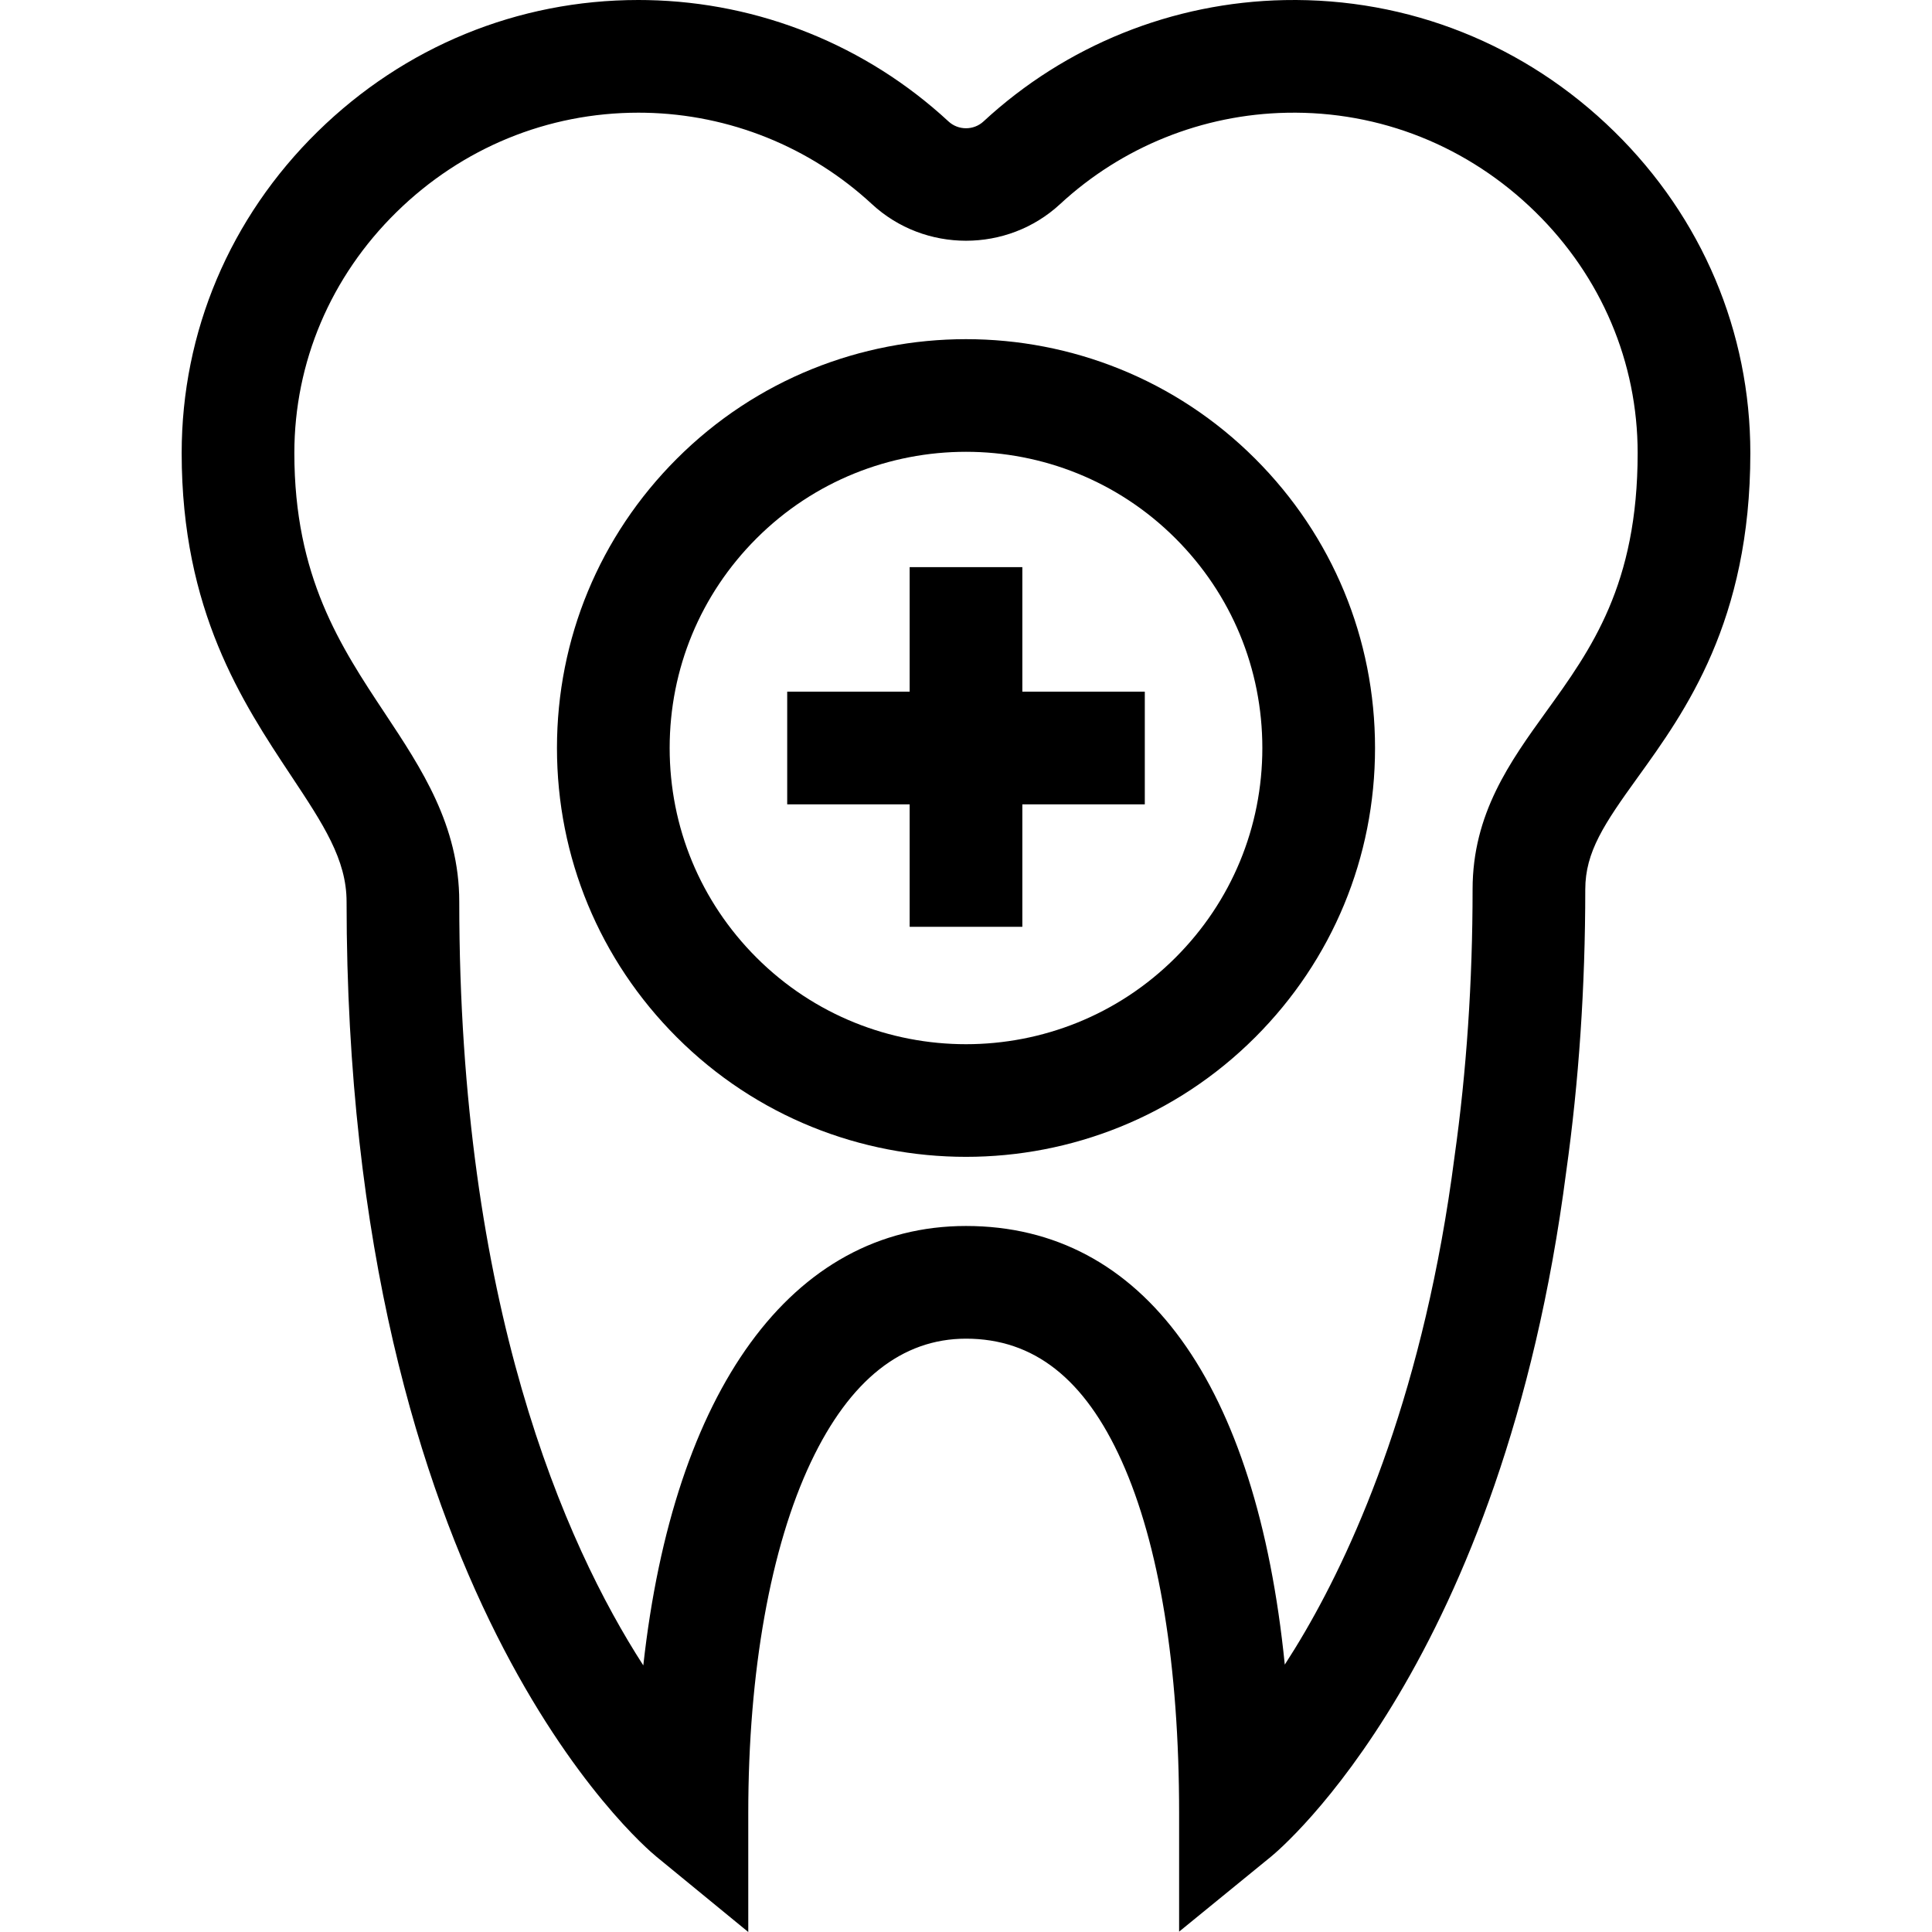
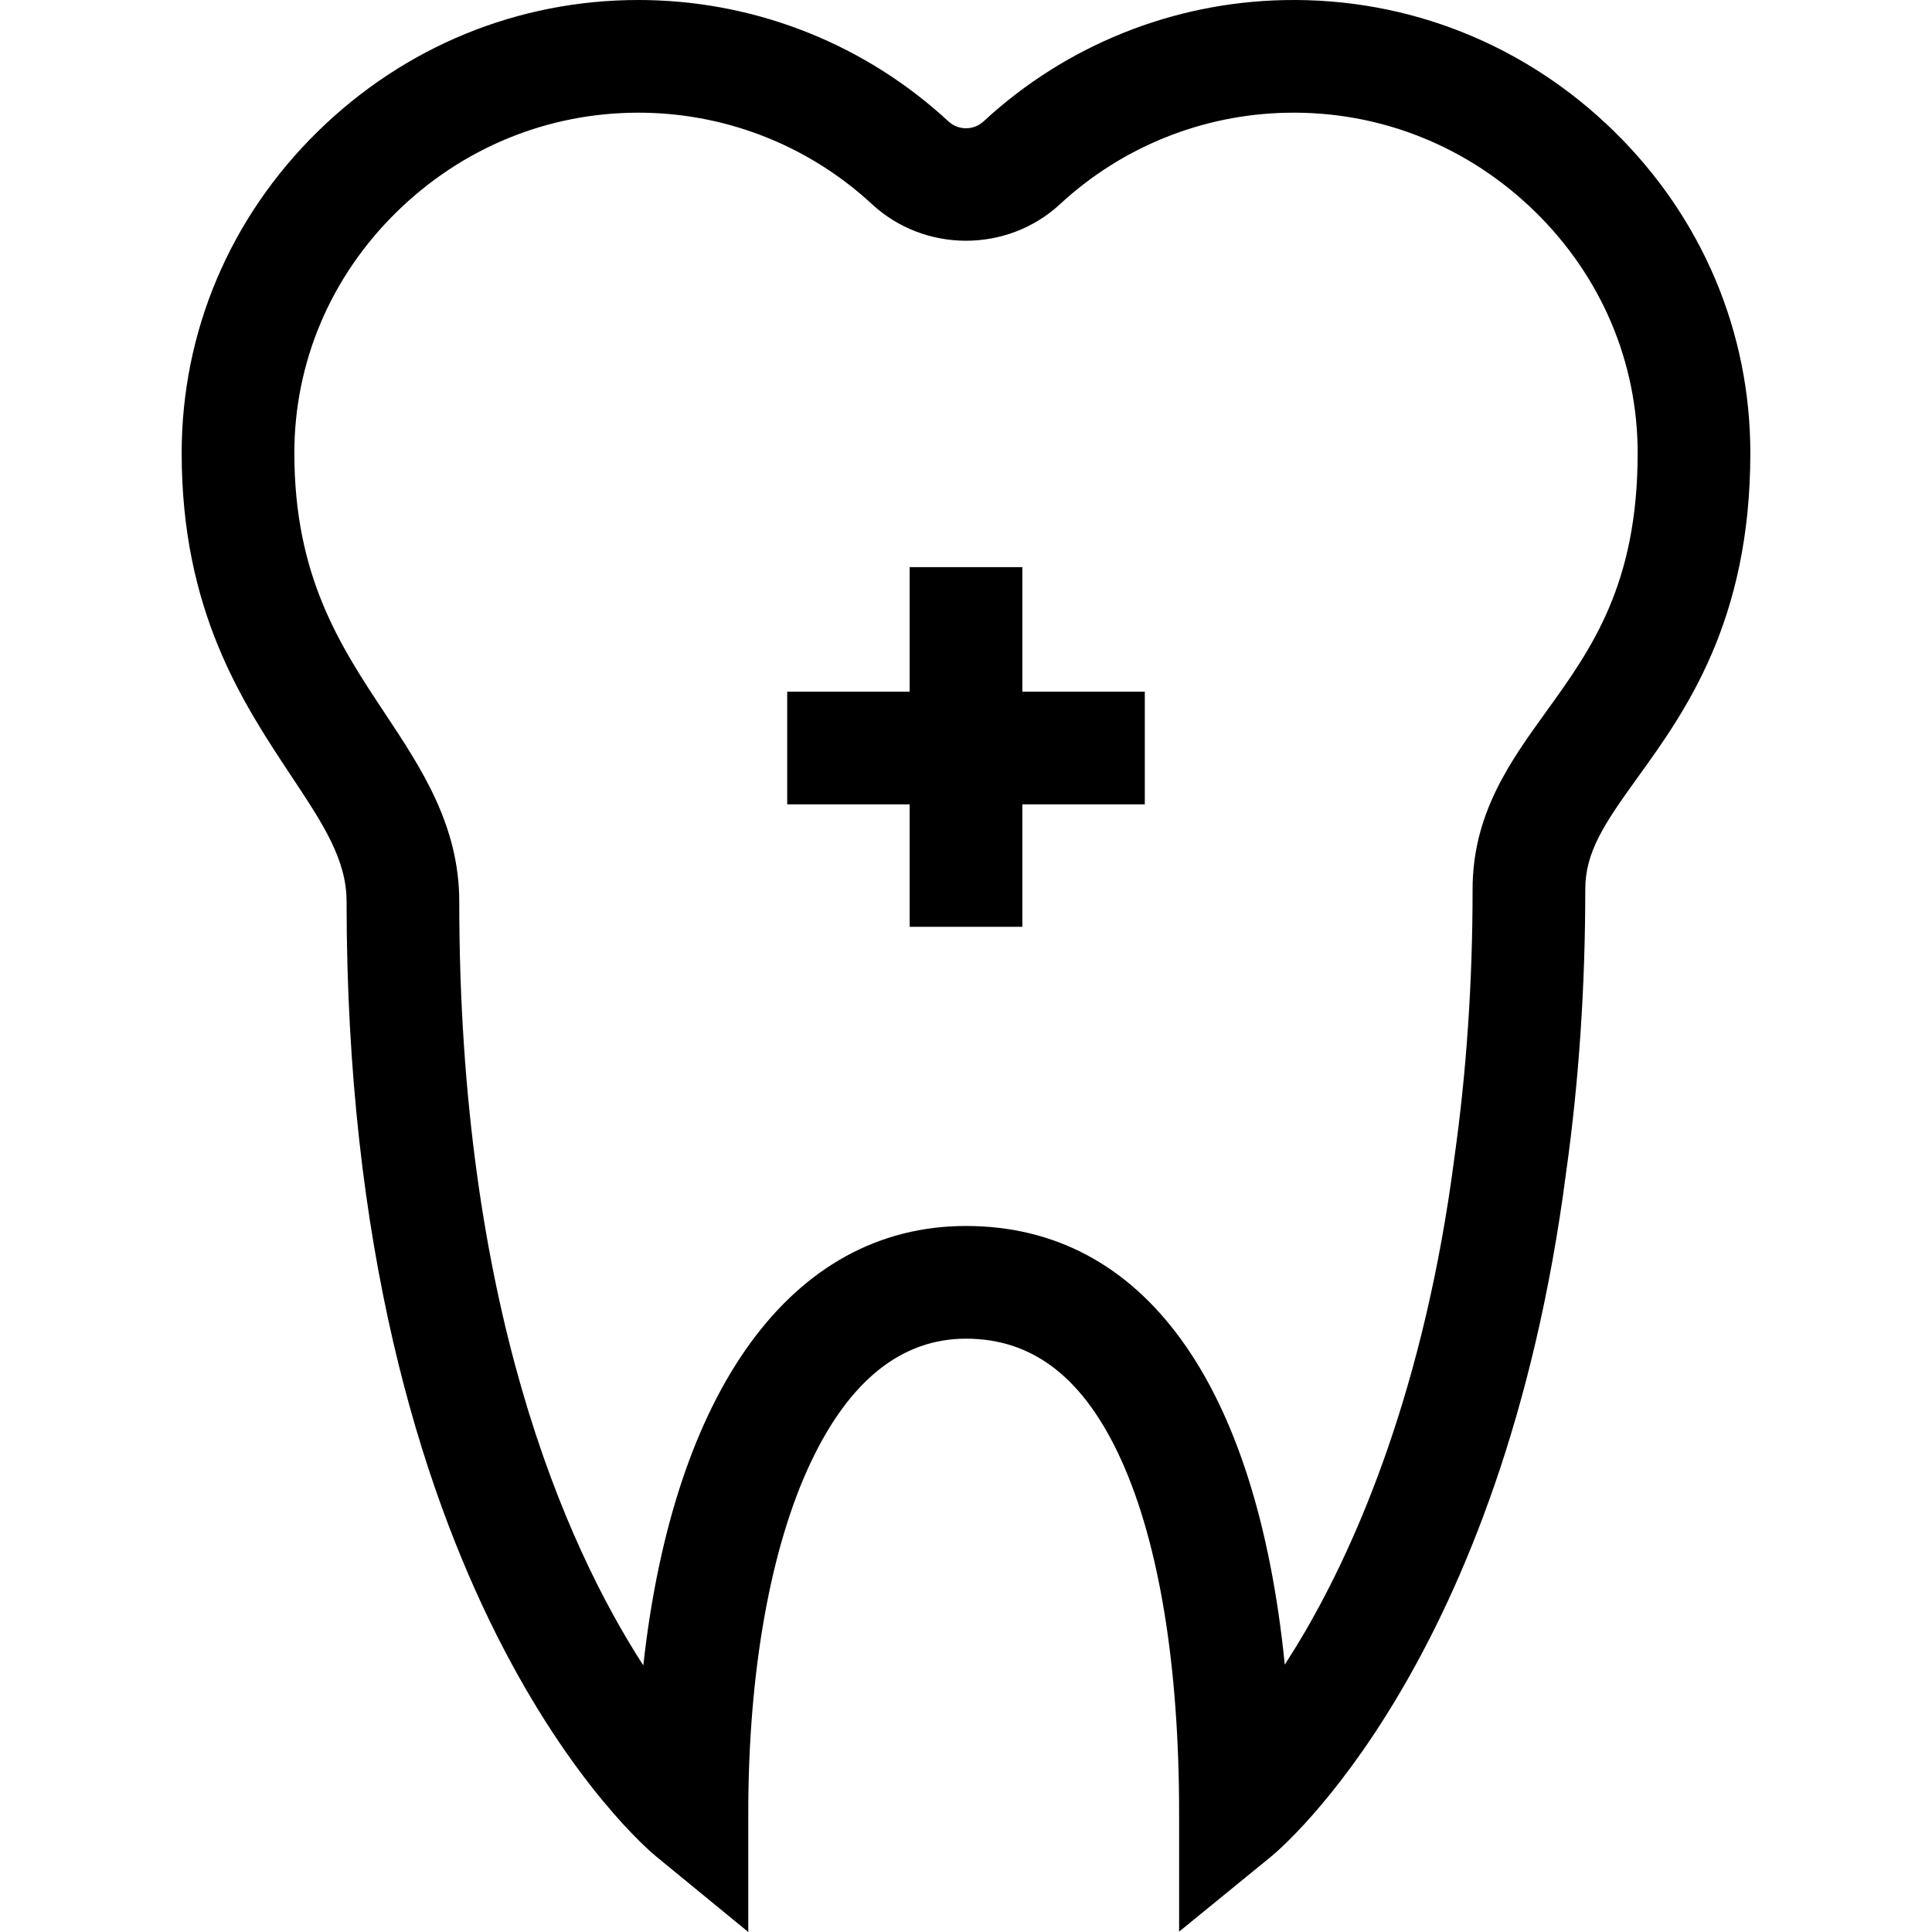
<svg xmlns="http://www.w3.org/2000/svg" id="Capa_1" x="0px" y="0px" viewBox="0 0 512 512" style="enable-background:new 0 0 512 512;" xml:space="preserve">
  <g>
    <g>
      <path d="M427.826,34.882C404.266,11.77,373.204-0.614,340.45,0.023c-29.676,0.571-58.019,11.993-79.811,32.16   c-2.601,2.407-6.674,2.407-9.275,0c-21.792-20.166-50.135-31.587-79.809-32.16c-0.8-0.015-1.594-0.023-2.393-0.023   c-31.898,0-62,12.334-84.985,34.881c-23.236,22.792-36.032,53.045-36.032,85.187c0,41.773,16.076,66.023,28.995,85.507   c8.539,12.879,14.707,22.185,14.707,33.391c0,183.636,78.703,250.282,82.055,253.028L198.299,512v-31.552   c0-37.391,5.899-70.422,16.611-93.013c10.28-21.68,24.105-32.674,41.091-32.674c17.938,0,31.431,10.6,41.252,32.409   c9.96,22.113,15.224,54.368,15.224,93.278v31.456l24.371-19.888c2.5-2.04,61.391-51.441,78.218-181.548   c3.35-23.802,5.048-48.961,5.048-74.777c0-9.926,5.021-17.372,13.896-29.68c12.596-17.468,29.847-41.39,29.847-85.945   C463.858,87.925,451.06,57.673,427.826,34.882z M409.788,188.545c-9.605,13.32-19.537,27.094-19.537,47.146   c0,24.458-1.604,48.243-4.768,70.694l-0.022,0.171c-7.931,61.412-25.914,102.326-39.604,125.833   c-1.825,3.134-3.624,6.05-5.375,8.754c-7.493-74.427-37.356-116.245-84.481-116.245c-46.239,0-77.483,43.681-85.518,116.45   c-20.855-32.329-48.774-95.562-48.774-202.383c0-20.206-10.005-35.297-19.681-49.892c-11.81-17.813-24.022-36.232-24.022-69.006   c0-24.056,9.618-46.738,27.082-63.867c17.354-17.025,40.052-26.337,64.091-26.337c0.598,0,1.198,0.006,1.8,0.018   c22.344,0.432,43.69,9.034,60.103,24.222c13.973,12.931,35.865,12.93,49.84-0.001c16.412-15.188,37.757-23.79,60.104-24.221   c24.695-0.494,48.101,8.871,65.889,26.319c17.464,17.129,27.081,39.811,27.081,63.867   C433.995,154.978,421.689,172.042,409.788,188.545z" />
    </g>
  </g>
  <g>
    <g>
-       <path d="M332.647,121.581c-42.263-42.263-111.031-42.264-153.295,0c-20.474,20.473-31.75,47.694-31.75,76.648   c0,28.954,11.275,56.176,31.75,76.649c21.132,21.132,48.889,31.698,76.648,31.698c27.758,0,55.516-10.565,76.648-31.698   c20.474-20.473,31.75-47.695,31.75-76.649C364.398,169.275,353.122,142.054,332.647,121.581z M311.532,253.761   c-30.621,30.619-80.443,30.619-111.064,0c-14.833-14.833-23.002-34.555-23.002-55.533c0-20.977,8.169-40.699,23.002-55.532   c15.311-15.31,35.421-22.964,55.532-22.964c20.111,0,40.221,7.655,55.532,22.964c14.833,14.833,23.002,34.555,23.002,55.532   C334.535,219.206,326.365,238.928,311.532,253.761z" />
-     </g>
+       </g>
  </g>
  <g>
    <g>
      <polygon points="270.931,183.297 270.931,150.298 241.068,150.298 241.068,183.297 208.617,183.297 208.617,213.16    241.068,213.16 241.068,245.613 270.931,245.613 270.931,213.16 303.384,213.16 303.384,183.297   " />
    </g>
  </g>
  <g />
  <g />
  <g />
  <g />
  <g />
  <g />
  <g />
  <g />
  <g />
  <g />
  <g />
  <g />
  <g />
  <g />
  <g />
</svg>